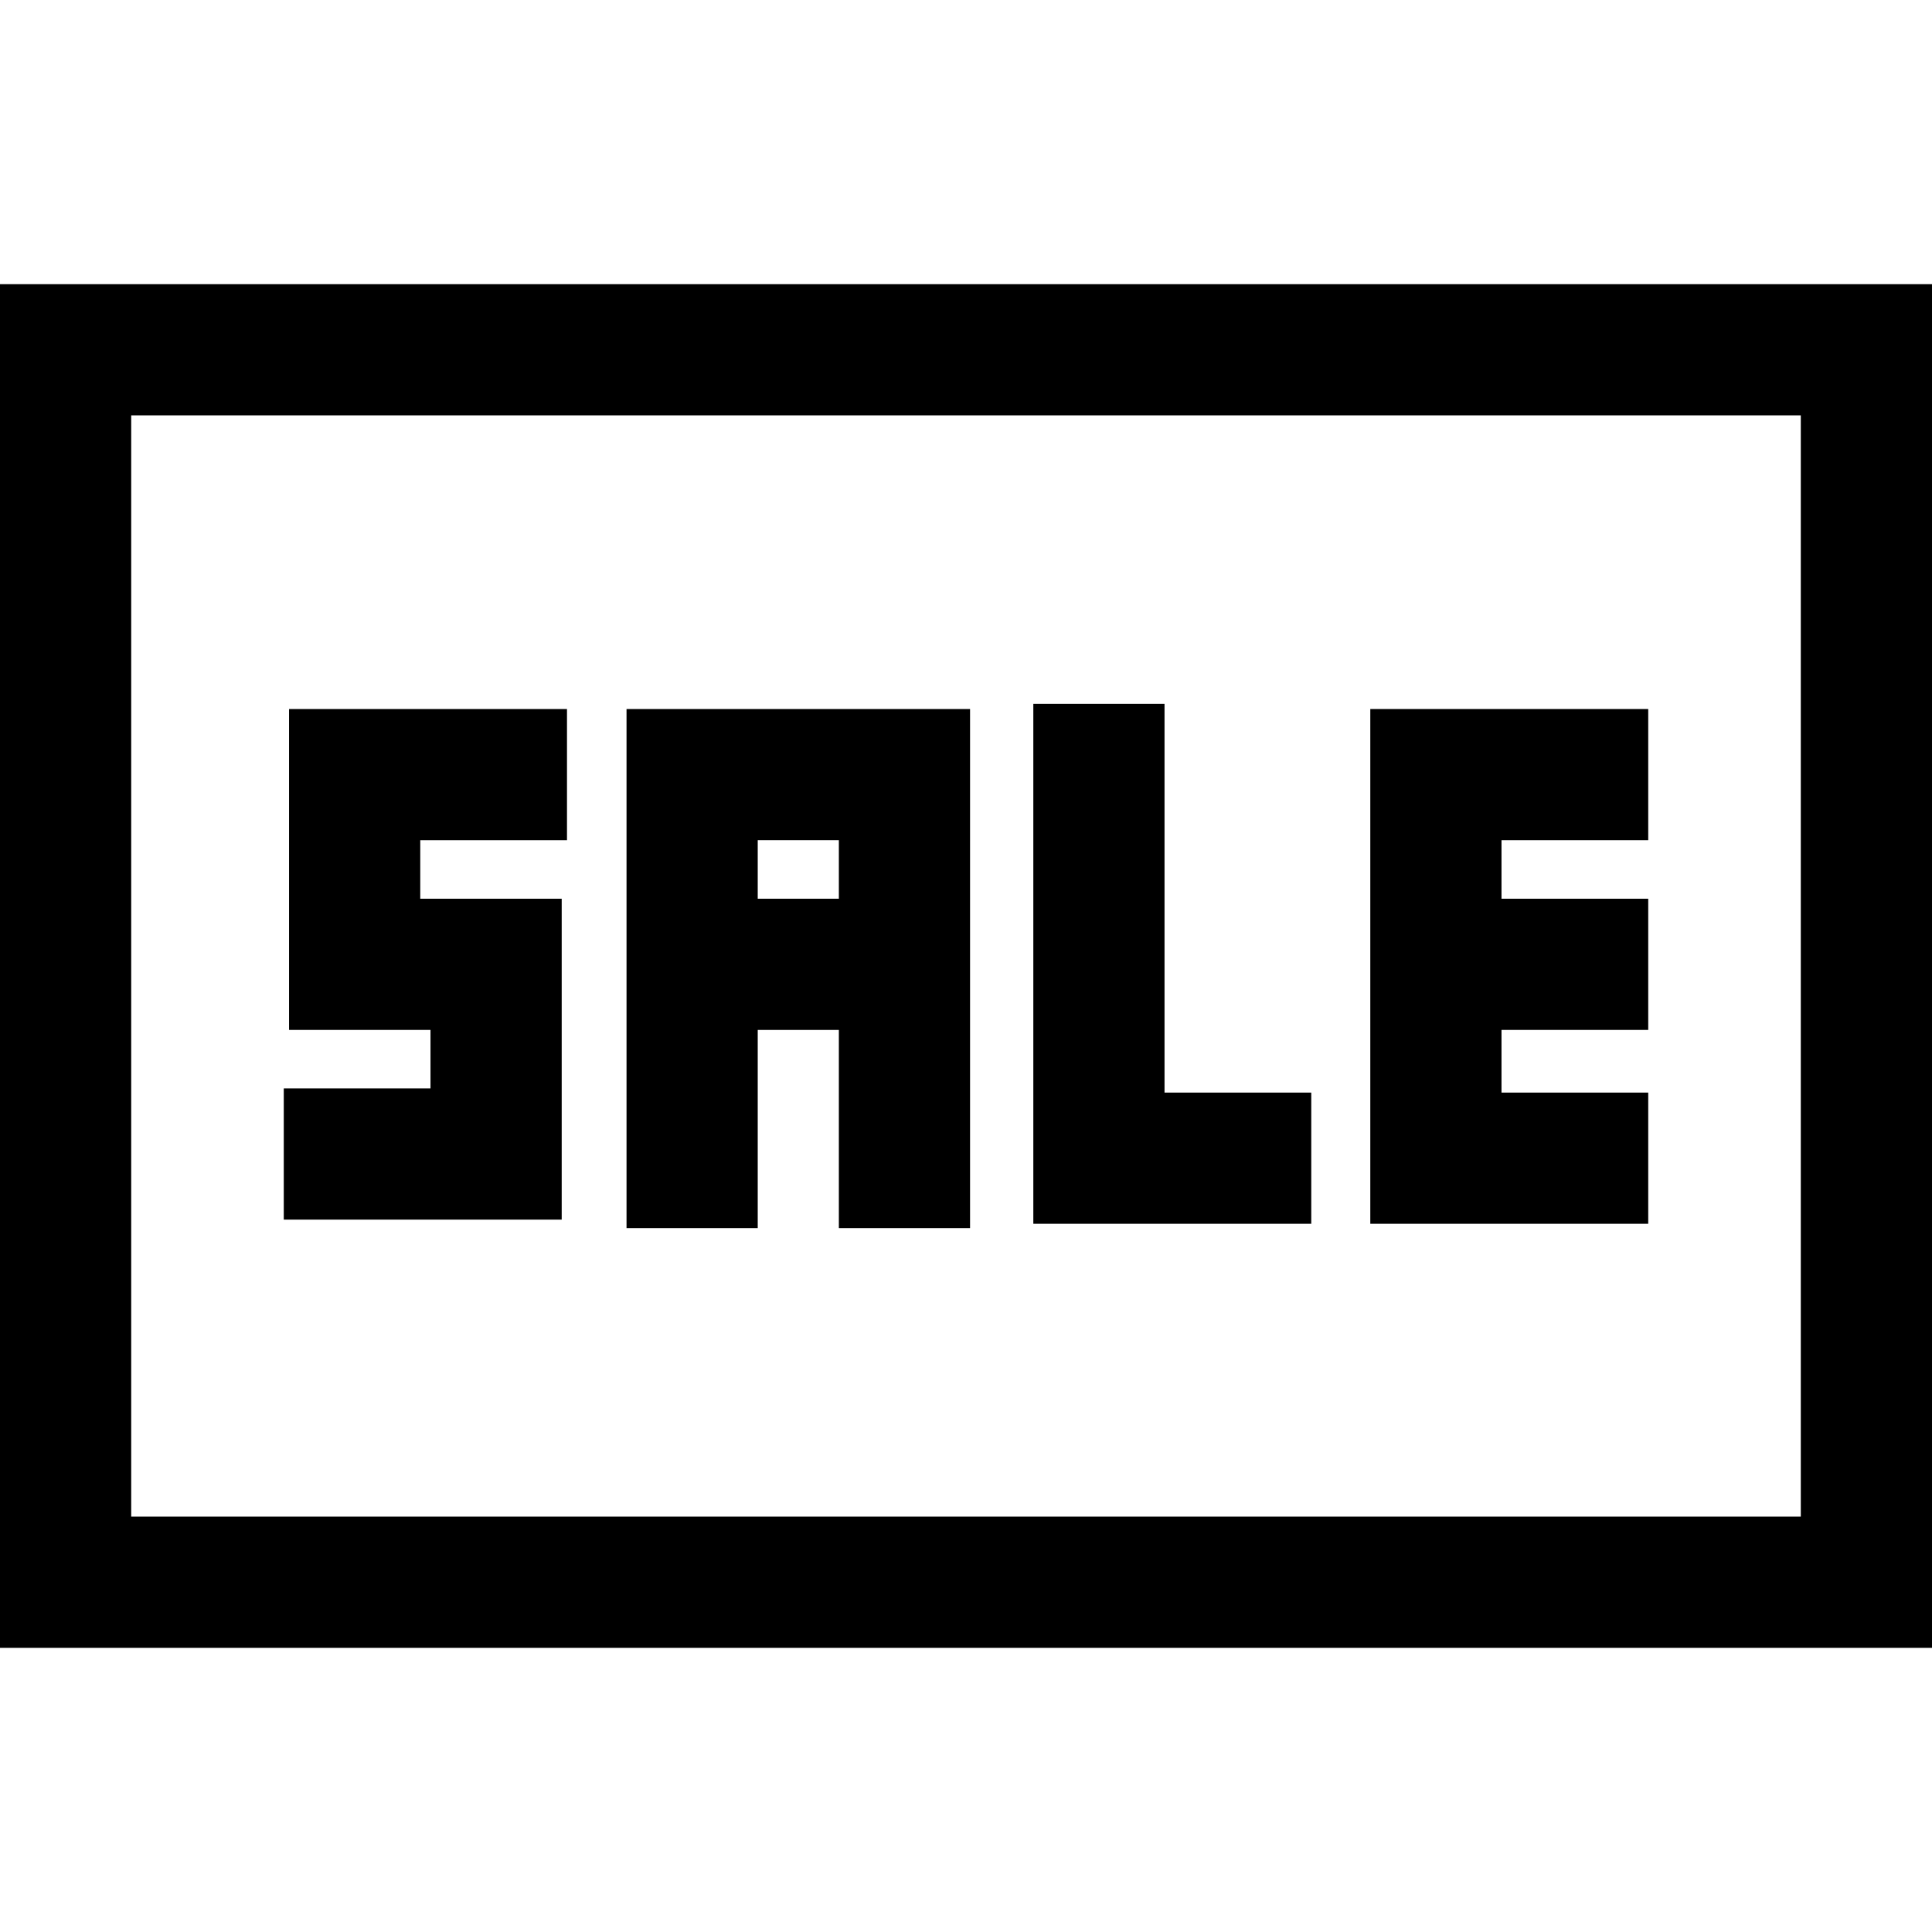
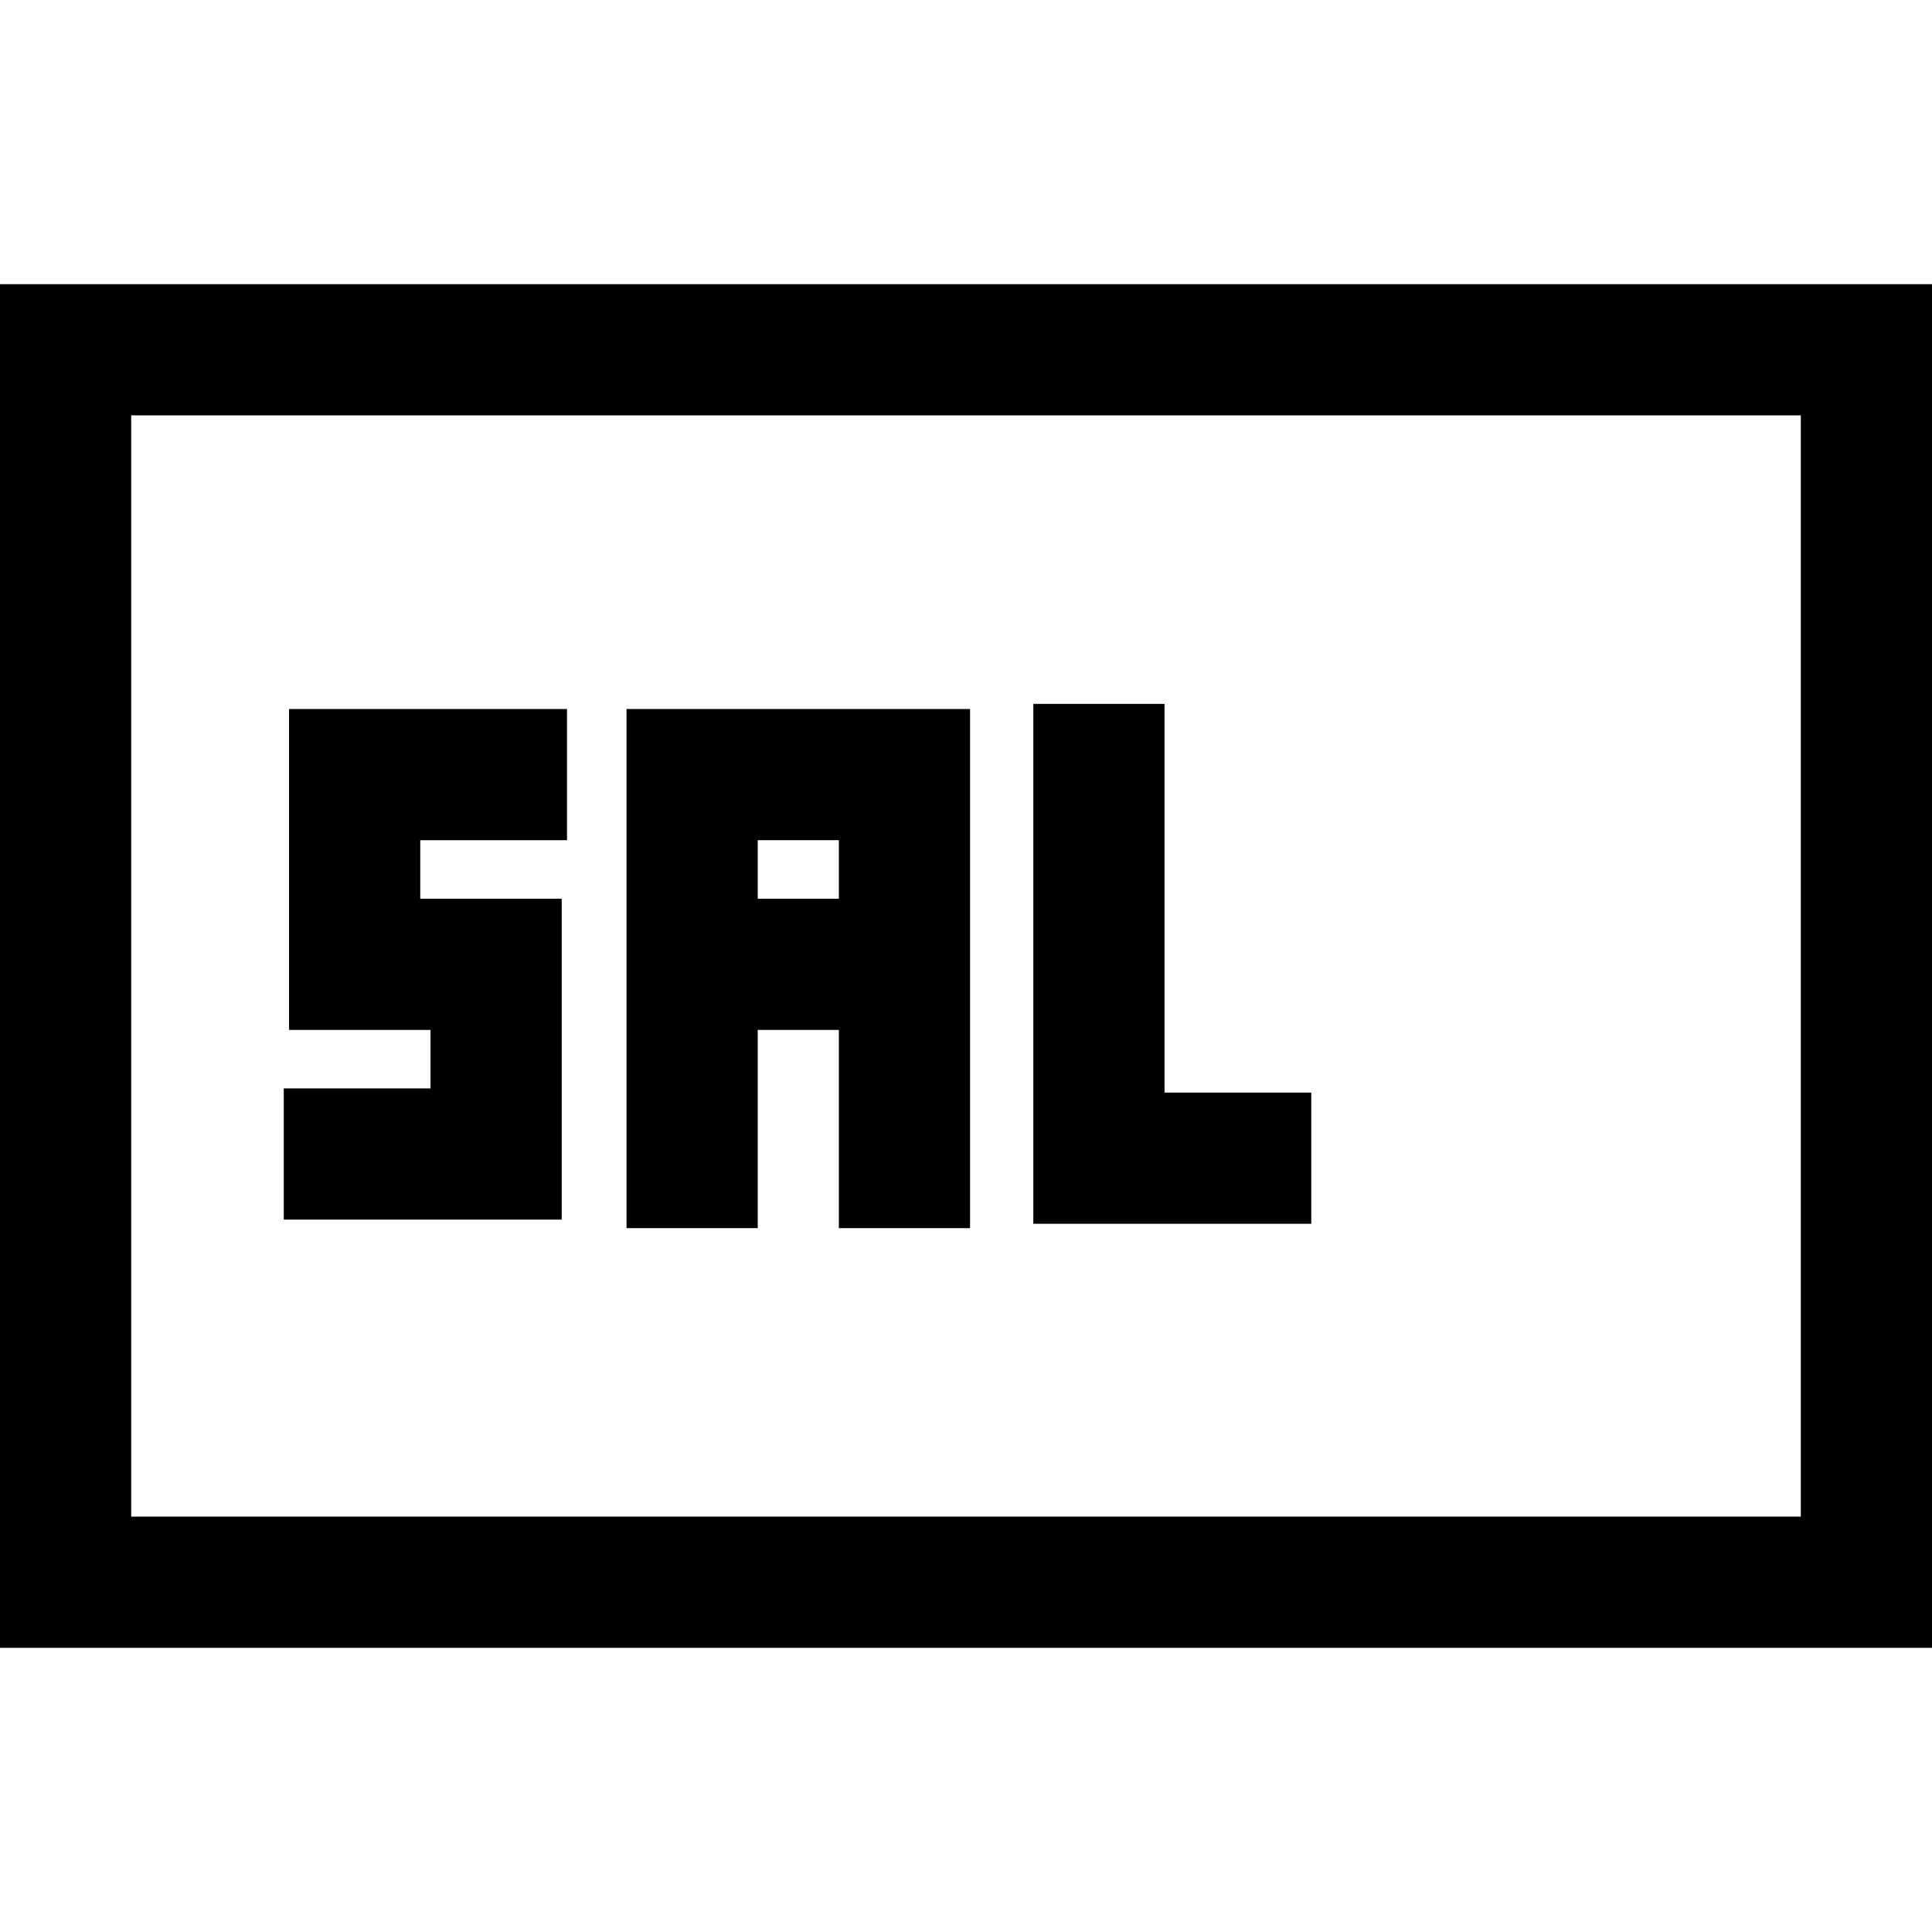
<svg xmlns="http://www.w3.org/2000/svg" fill="#000000" version="1.1" id="Capa_1" width="800px" height="800px" viewBox="0 0 957.178 957.178" xml:space="preserve">
  <g>
    <g>
      <path d="M957.178,140.792H0v675.594h957.178V140.792z M892.178,751.386H65V205.792h827.178V751.386z" />
-       <polygon points="816.589,541.307 743.892,541.307 743.892,510.256 816.589,510.256 816.589,445.256 743.892,445.256     743.892,416.266 816.589,416.266 816.589,351.266 678.892,351.266 678.892,606.307 816.589,606.307   " />
      <polygon points="649.642,541.307 576.944,541.307 576.944,348.728 511.944,348.728 511.944,606.307 649.642,606.307   " />
      <polygon points="278.286,445.256 208.209,445.256 208.209,416.271 280.906,416.271 280.906,351.272 143.209,351.272     143.209,510.256 213.286,510.256 213.286,539.24 140.589,539.24 140.589,604.24 278.286,604.24   " />
-       <path d="M375.404,510.256h40.196v98.194h65V351.266H310.404V608.45h65V510.256z M375.404,416.266h40.196v28.99h-40.196V416.266z" />
+       <path d="M375.404,510.256h40.196v98.194h65V351.266H310.404V608.45h65V510.256M375.404,416.266h40.196v28.99h-40.196V416.266z" />
    </g>
  </g>
</svg>